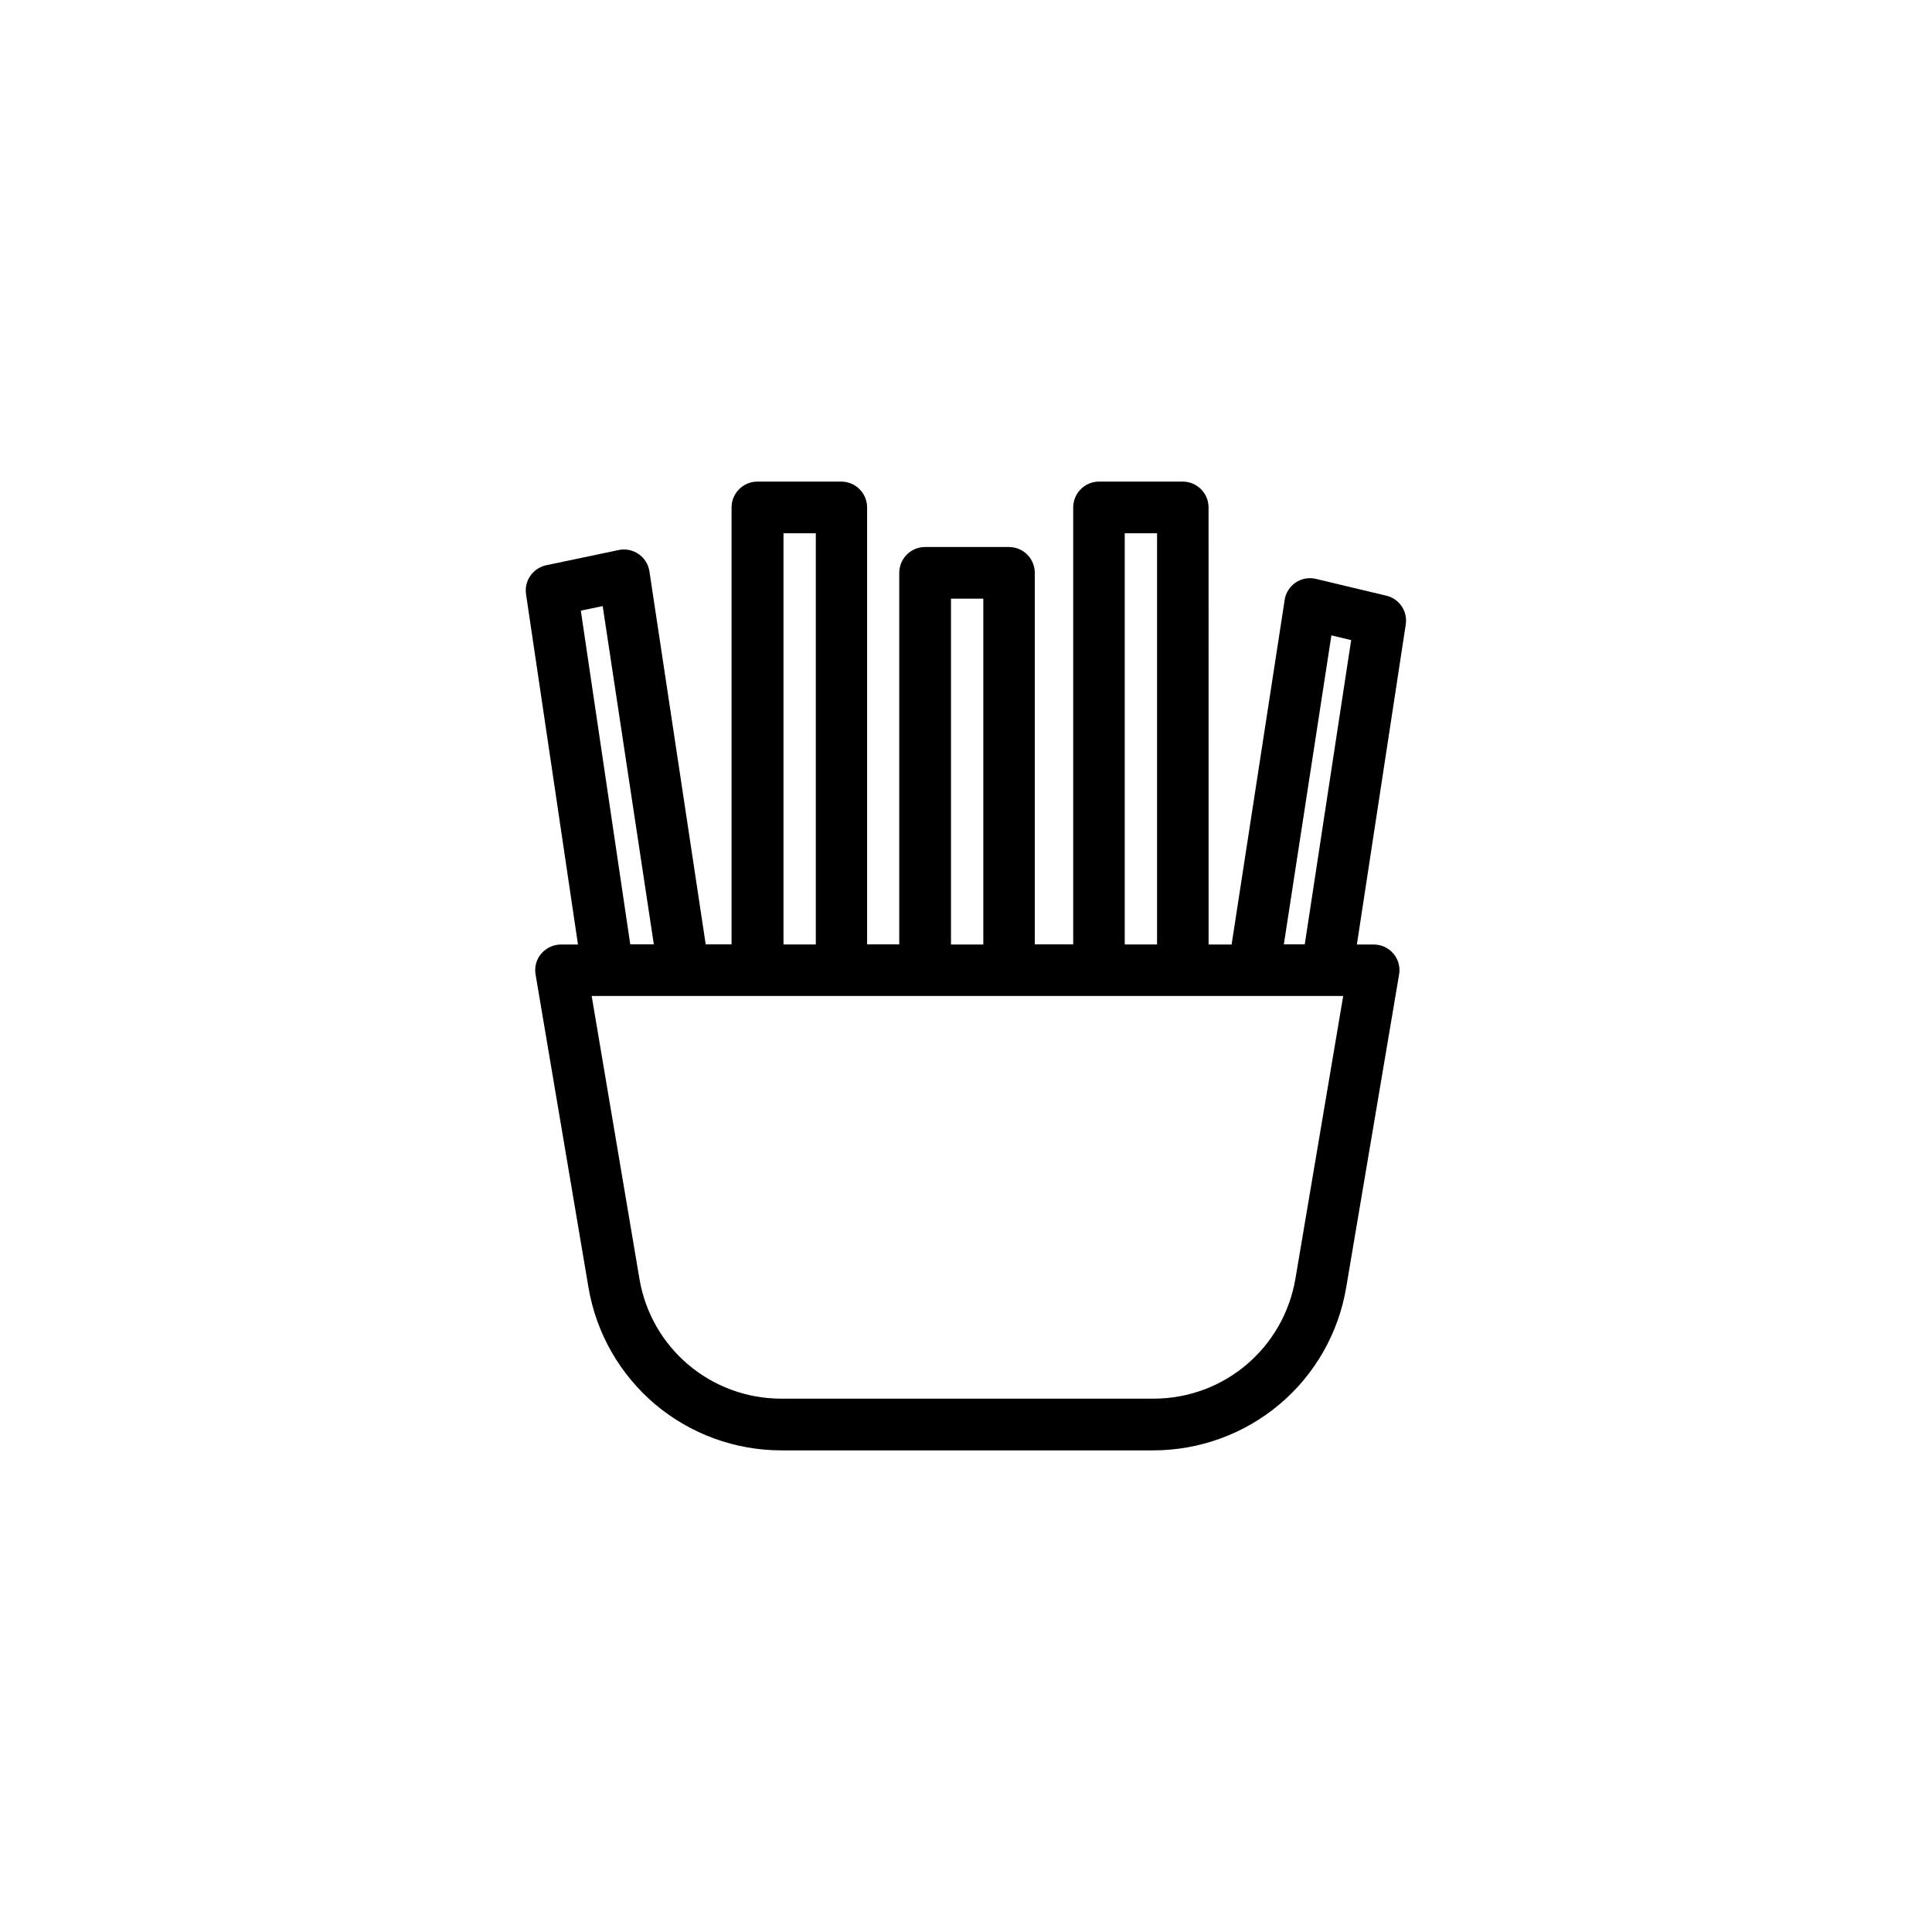
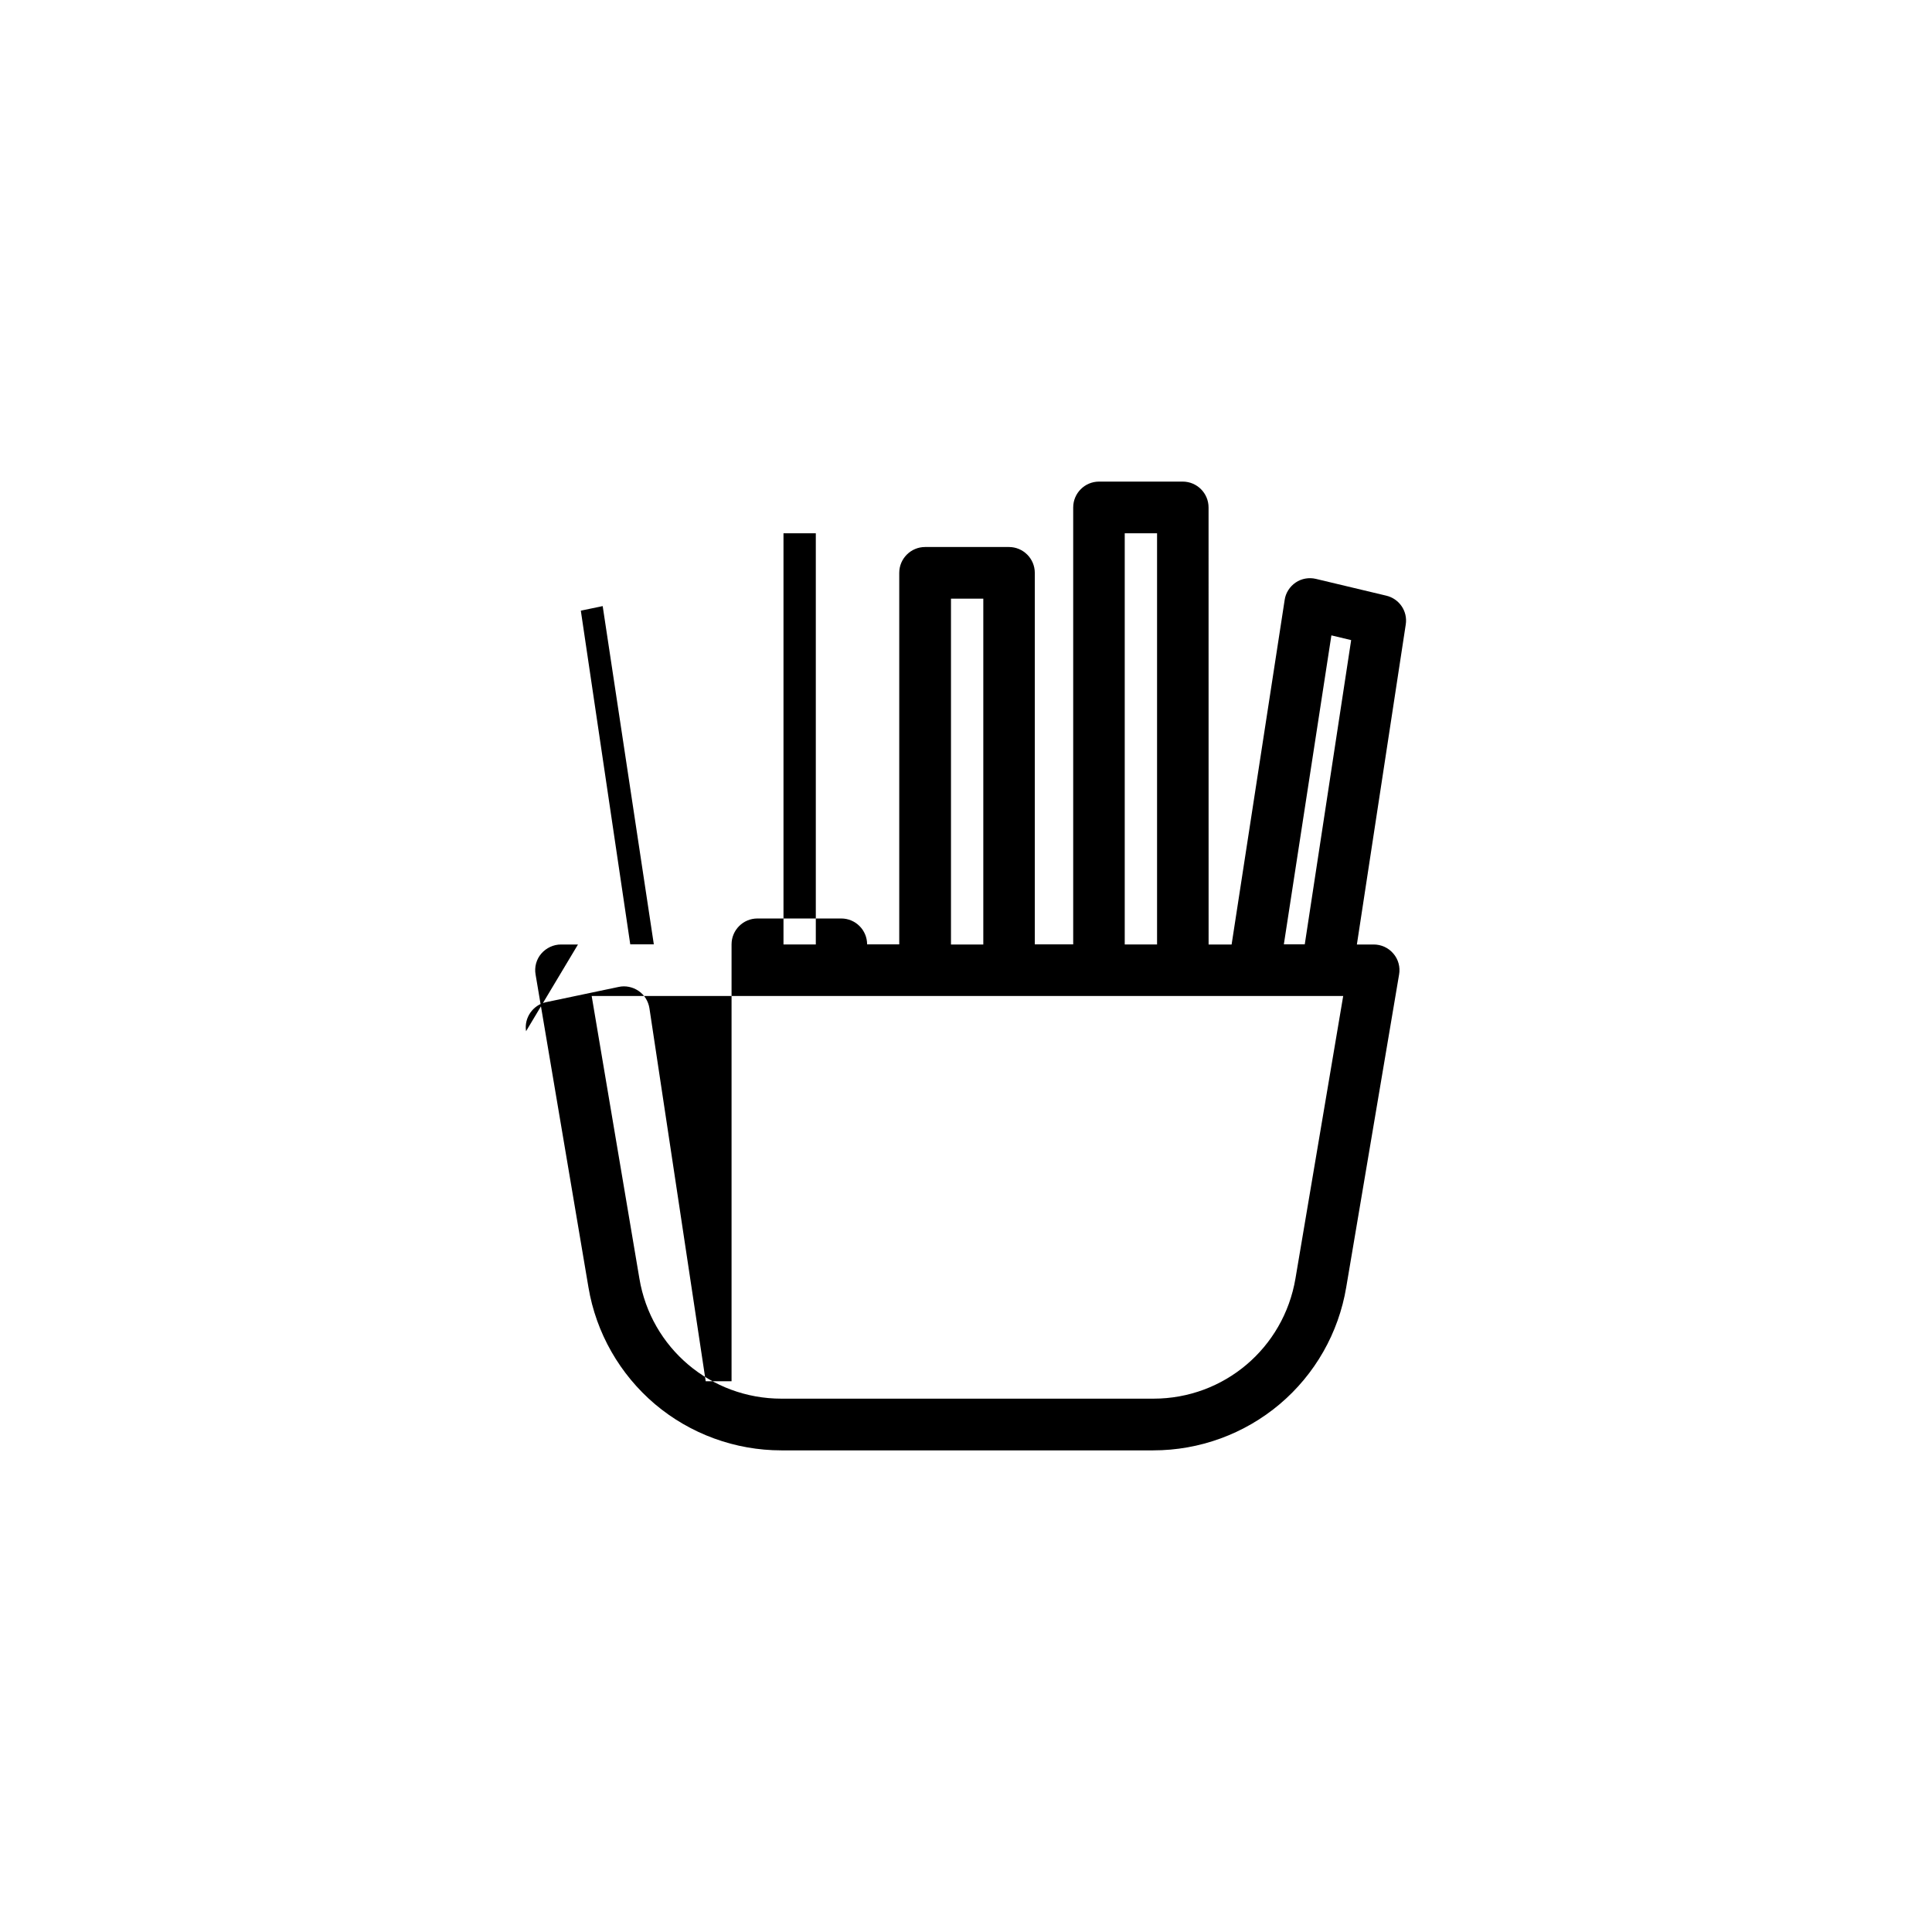
<svg xmlns="http://www.w3.org/2000/svg" fill="#000000" width="800px" height="800px" version="1.1" viewBox="144 144 512 512">
-   <path d="m297.17 394.3h-4.484c-2.016 0-3.93 0.906-5.238 2.418-1.309 1.512-1.863 3.578-1.512 5.543l14.008 82.875c2.016 12.09 8.312 23.074 17.633 30.984 9.371 7.91 21.262 12.242 33.504 12.242h98.547c12.242 0 24.133-4.332 33.504-12.242 9.371-7.91 15.617-18.895 17.633-30.984l14.008-82.875c0.352-1.965-0.203-4.031-1.512-5.543-1.309-1.562-3.223-2.418-5.238-2.418h-4.434l12.949-84.793c0.555-3.527-1.715-6.852-5.188-7.656l-18.59-4.434c-1.863-0.453-3.828-0.102-5.391 0.957s-2.672 2.769-2.922 4.637l-14.055 91.289h-6.098l-0.012-115.82c0-3.777-3.074-6.852-6.852-6.852h-22.168c-3.777 0-6.852 3.074-6.852 6.852v115.78h-10.176v-98.445c0-3.777-3.074-6.852-6.852-6.852h-22.219c-3.777 0-6.852 3.074-6.852 6.852v98.445h-8.516v-115.78c0-3.777-3.074-6.852-6.852-6.852h-22.219c-3.777 0-6.852 3.074-6.852 6.852v115.78h-6.852l-14.914-98.848c-0.301-1.863-1.309-3.527-2.871-4.586-1.562-1.059-3.477-1.461-5.289-1.059l-19.195 4.031c-3.527 0.754-5.894 4.133-5.34 7.707zm190.14 88.52c-3.125 18.438-18.941 31.84-37.633 31.84h-98.598c-18.691 0-34.562-13.402-37.633-31.84l-12.645-74.867h199.16zm9.523-170.44 5.238 1.258-12.293 80.609h-5.543zm-54.766-27.055h8.566v108.97h-8.566zm-46.047 17.332h8.566v91.645h-8.566zm-44.387-17.332h8.566v108.97h-8.566zm-47.914 19.297 13.551 89.629h-6.246l-13.098-88.418z" />
+   <path d="m297.17 394.3h-4.484c-2.016 0-3.93 0.906-5.238 2.418-1.309 1.512-1.863 3.578-1.512 5.543l14.008 82.875c2.016 12.09 8.312 23.074 17.633 30.984 9.371 7.91 21.262 12.242 33.504 12.242h98.547c12.242 0 24.133-4.332 33.504-12.242 9.371-7.91 15.617-18.895 17.633-30.984l14.008-82.875c0.352-1.965-0.203-4.031-1.512-5.543-1.309-1.562-3.223-2.418-5.238-2.418h-4.434l12.949-84.793c0.555-3.527-1.715-6.852-5.188-7.656l-18.59-4.434c-1.863-0.453-3.828-0.102-5.391 0.957s-2.672 2.769-2.922 4.637l-14.055 91.289h-6.098l-0.012-115.82c0-3.777-3.074-6.852-6.852-6.852h-22.168c-3.777 0-6.852 3.074-6.852 6.852v115.78h-10.176v-98.445c0-3.777-3.074-6.852-6.852-6.852h-22.219c-3.777 0-6.852 3.074-6.852 6.852v98.445h-8.516c0-3.777-3.074-6.852-6.852-6.852h-22.219c-3.777 0-6.852 3.074-6.852 6.852v115.78h-6.852l-14.914-98.848c-0.301-1.863-1.309-3.527-2.871-4.586-1.562-1.059-3.477-1.461-5.289-1.059l-19.195 4.031c-3.527 0.754-5.894 4.133-5.34 7.707zm190.14 88.52c-3.125 18.438-18.941 31.84-37.633 31.84h-98.598c-18.691 0-34.562-13.402-37.633-31.84l-12.645-74.867h199.16zm9.523-170.44 5.238 1.258-12.293 80.609h-5.543zm-54.766-27.055h8.566v108.97h-8.566zm-46.047 17.332h8.566v91.645h-8.566zm-44.387-17.332h8.566v108.97h-8.566zm-47.914 19.297 13.551 89.629h-6.246l-13.098-88.418z" />
</svg>